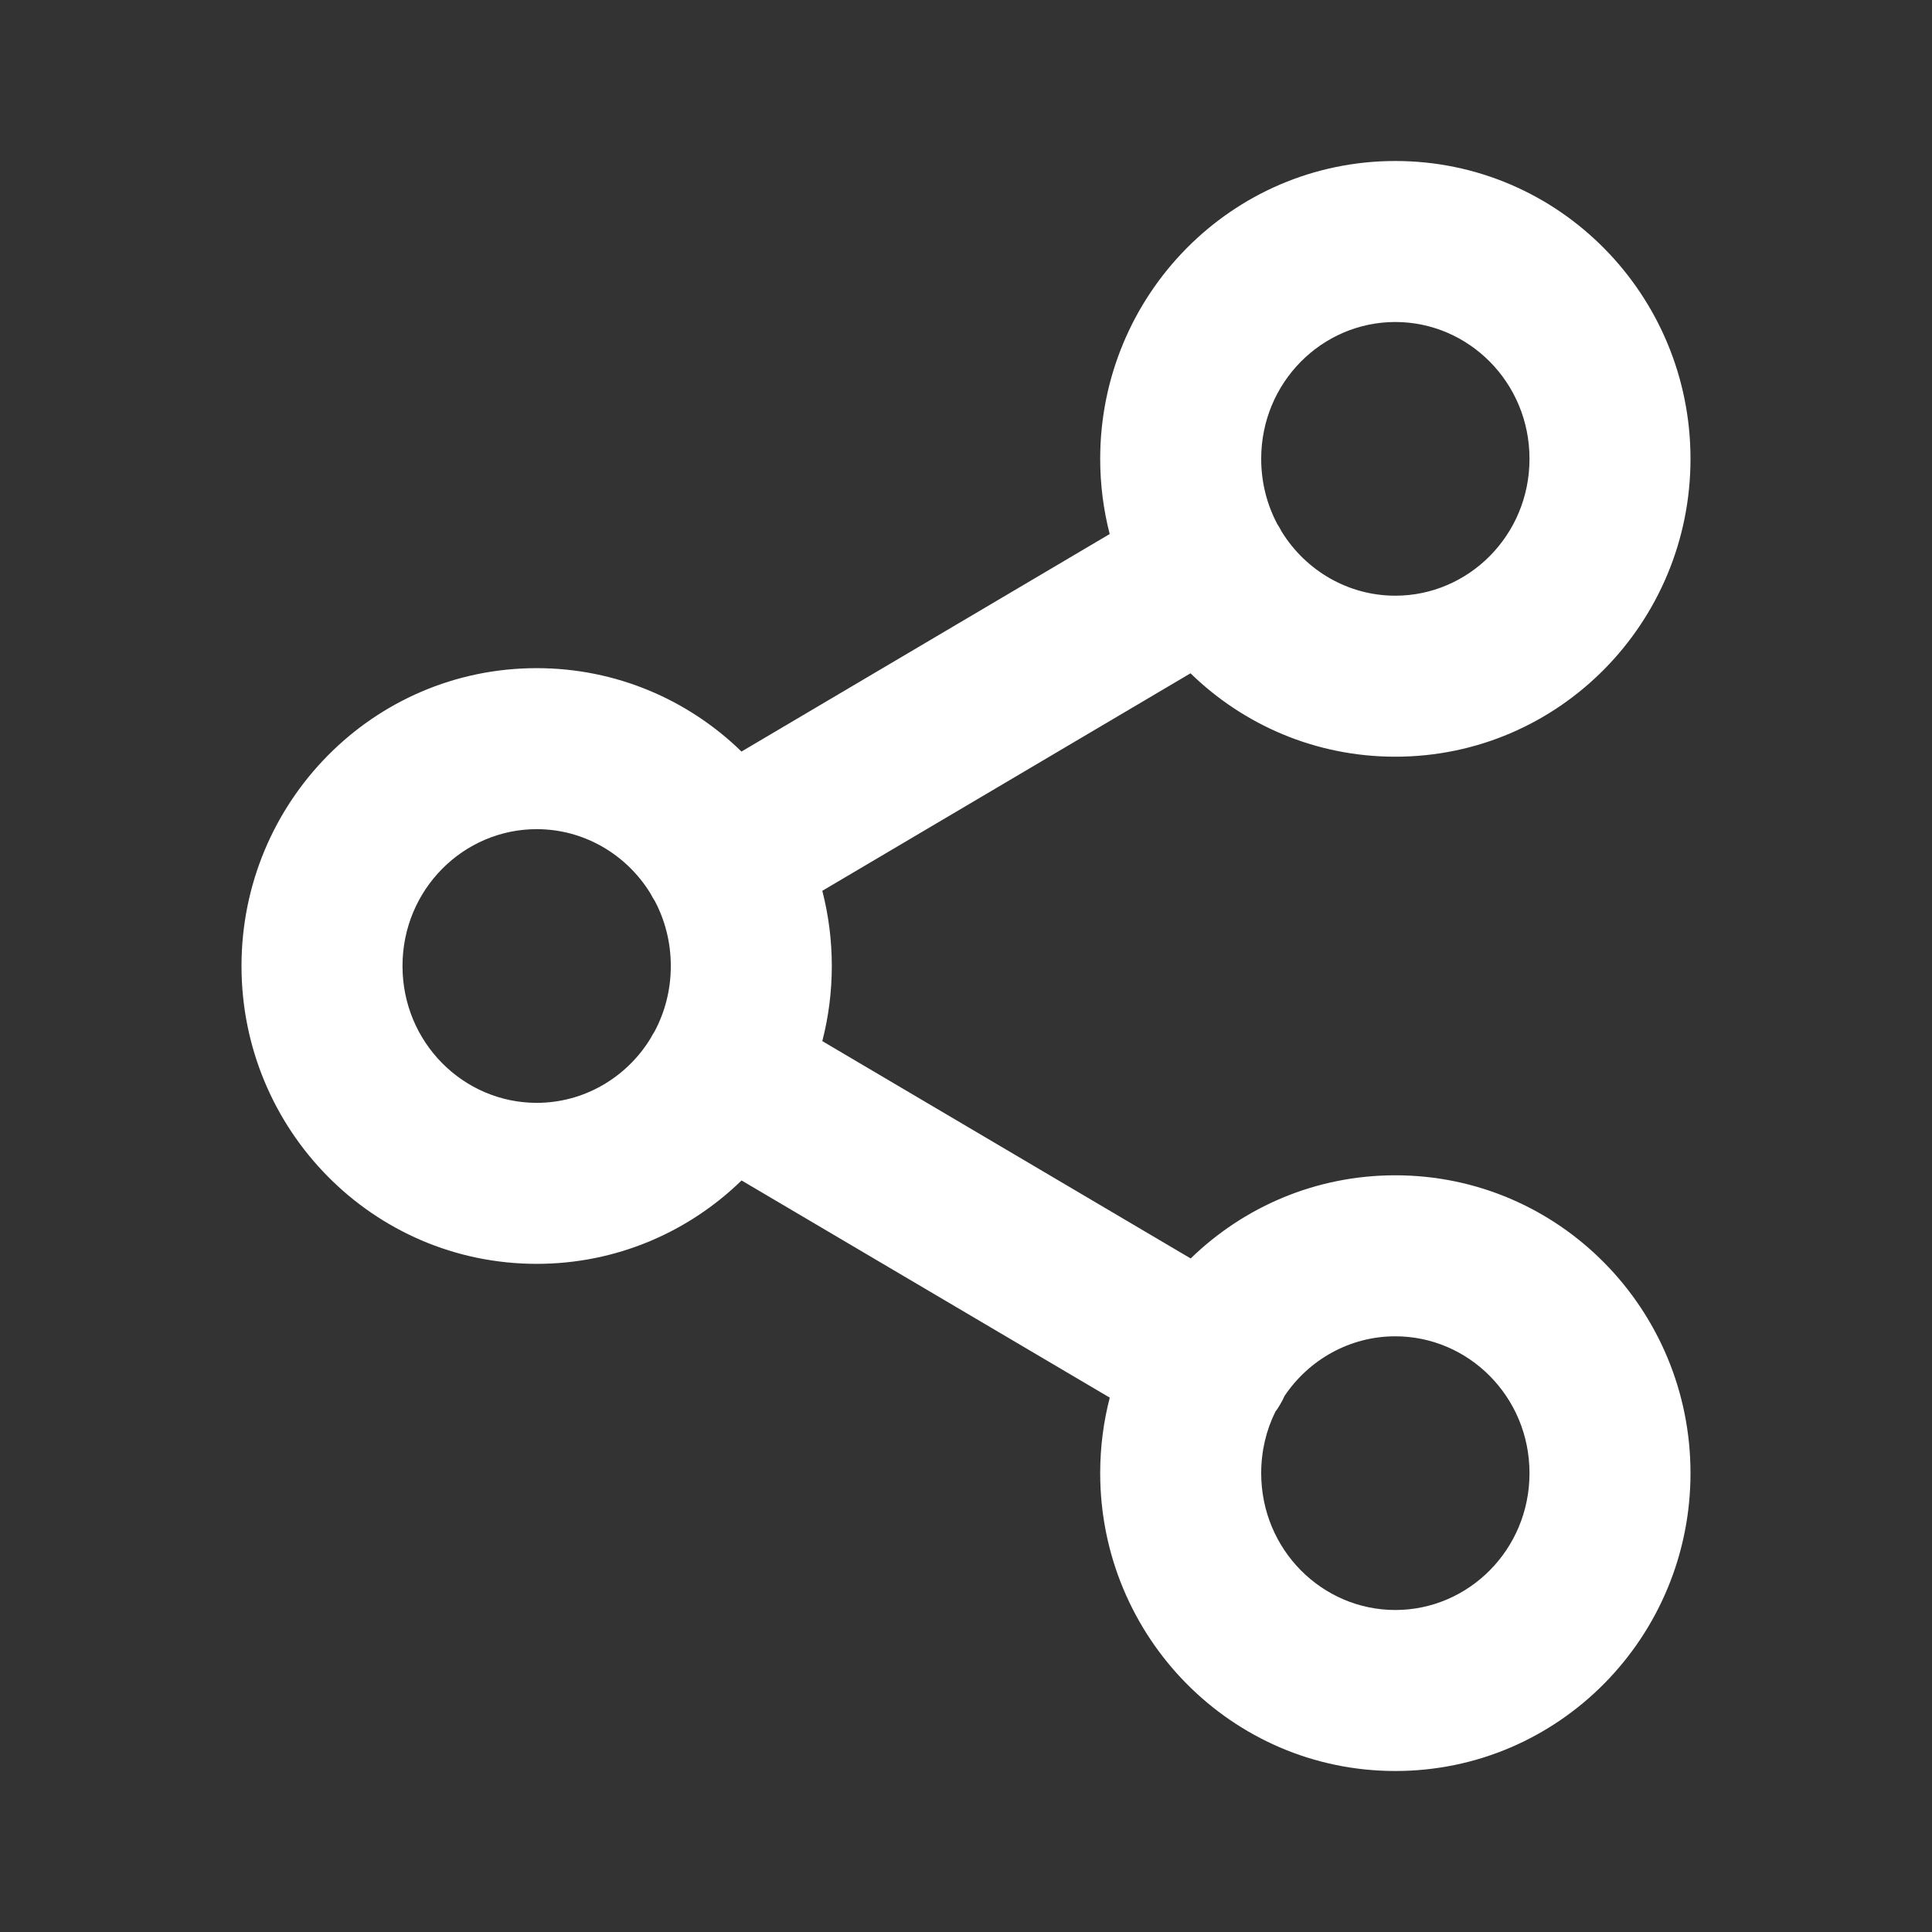
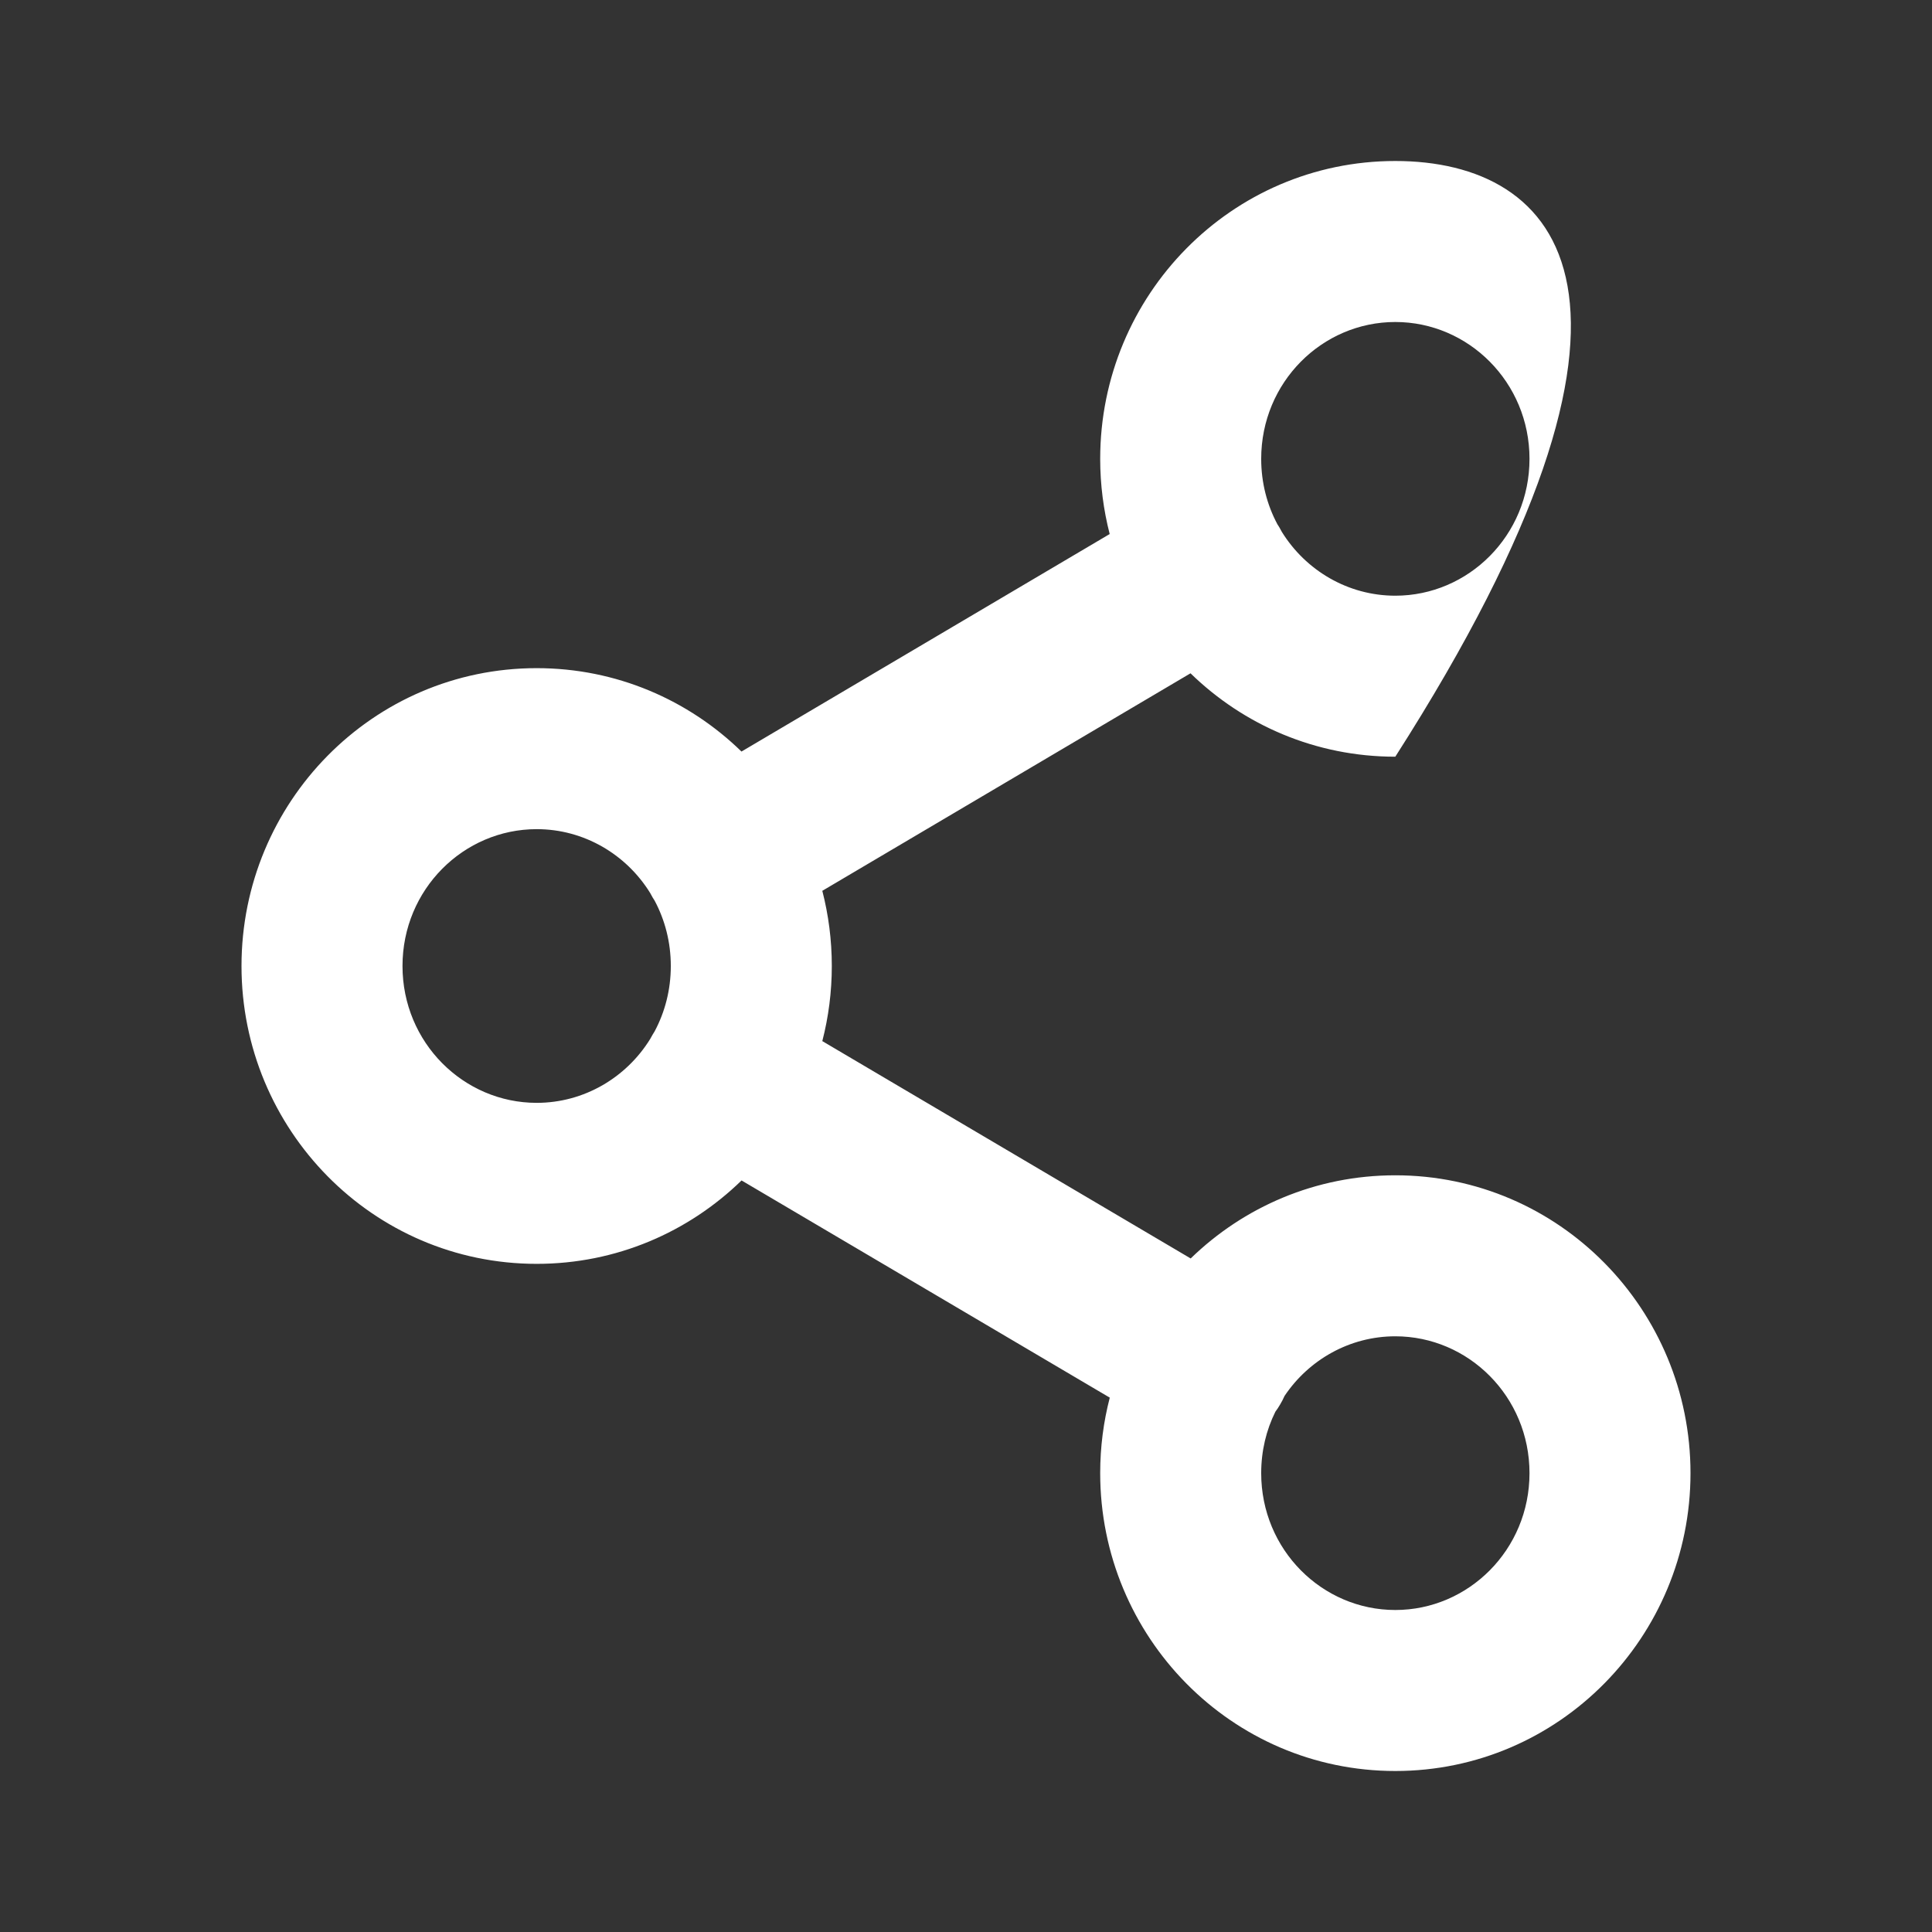
<svg xmlns="http://www.w3.org/2000/svg" width="24" height="24" viewBox="0 0 24 24" fill="none">
  <rect x="0" y="0" width="24" height="24" fill="#333333" stroke="none" />
-   <path fill-rule="evenodd" clip-rule="evenodd" d="M17.333 4C16.424 4 15.667 4.749 15.667 5.7C15.667 5.996 15.74 6.272 15.868 6.512C15.877 6.525 15.884 6.537 15.892 6.55C15.903 6.569 15.914 6.589 15.924 6.608C16.221 7.087 16.746 7.4 17.333 7.4C18.242 7.4 19 6.651 19 5.7C19 4.749 18.242 4 17.333 4ZM14.789 8.364C15.446 9.004 16.341 9.4 17.333 9.4C19.37 9.4 21 7.732 21 5.7C21 3.668 19.37 2 17.333 2C15.297 2 13.667 3.668 13.667 5.7C13.667 6.022 13.708 6.335 13.785 6.634L9.211 9.336C8.554 8.696 7.658 8.3 6.667 8.3C4.63 8.3 3 9.968 3 12C3 14.032 4.63 15.7 6.667 15.7C7.659 15.7 8.554 15.304 9.212 14.664L13.786 17.362C13.708 17.662 13.667 17.976 13.667 18.3C13.667 20.332 15.297 22 17.333 22C19.37 22 21 20.332 21 18.3C21 16.268 19.37 14.6 17.333 14.6C16.343 14.6 15.449 14.994 14.791 15.633L10.215 12.933C10.292 12.635 10.333 12.322 10.333 12C10.333 11.678 10.292 11.365 10.215 11.066L14.789 8.364ZM8.076 11.092C8.086 11.111 8.097 11.131 8.108 11.15C8.116 11.163 8.124 11.175 8.132 11.188C8.26 11.428 8.333 11.704 8.333 12C8.333 12.296 8.26 12.572 8.132 12.812C8.123 12.825 8.115 12.838 8.108 12.851C8.097 12.87 8.086 12.889 8.076 12.908C7.779 13.387 7.254 13.7 6.667 13.7C5.758 13.7 5 12.951 5 12C5 11.049 5.758 10.3 6.667 10.3C7.254 10.3 7.779 10.613 8.076 11.092ZM15.843 17.537C15.864 17.509 15.883 17.48 15.901 17.449C15.922 17.414 15.941 17.378 15.957 17.341C16.259 16.891 16.767 16.6 17.333 16.6C18.242 16.6 19 17.349 19 18.3C19 19.251 18.242 20 17.333 20C16.424 20 15.667 19.251 15.667 18.3C15.667 18.024 15.73 17.765 15.843 17.537Z" fill="white" />
+   <path fill-rule="evenodd" clip-rule="evenodd" d="M17.333 4C16.424 4 15.667 4.749 15.667 5.7C15.667 5.996 15.74 6.272 15.868 6.512C15.877 6.525 15.884 6.537 15.892 6.55C15.903 6.569 15.914 6.589 15.924 6.608C16.221 7.087 16.746 7.4 17.333 7.4C18.242 7.4 19 6.651 19 5.7C19 4.749 18.242 4 17.333 4ZM14.789 8.364C15.446 9.004 16.341 9.4 17.333 9.4C21 3.668 19.37 2 17.333 2C15.297 2 13.667 3.668 13.667 5.7C13.667 6.022 13.708 6.335 13.785 6.634L9.211 9.336C8.554 8.696 7.658 8.3 6.667 8.3C4.63 8.3 3 9.968 3 12C3 14.032 4.63 15.7 6.667 15.7C7.659 15.7 8.554 15.304 9.212 14.664L13.786 17.362C13.708 17.662 13.667 17.976 13.667 18.3C13.667 20.332 15.297 22 17.333 22C19.37 22 21 20.332 21 18.3C21 16.268 19.37 14.6 17.333 14.6C16.343 14.6 15.449 14.994 14.791 15.633L10.215 12.933C10.292 12.635 10.333 12.322 10.333 12C10.333 11.678 10.292 11.365 10.215 11.066L14.789 8.364ZM8.076 11.092C8.086 11.111 8.097 11.131 8.108 11.15C8.116 11.163 8.124 11.175 8.132 11.188C8.26 11.428 8.333 11.704 8.333 12C8.333 12.296 8.26 12.572 8.132 12.812C8.123 12.825 8.115 12.838 8.108 12.851C8.097 12.87 8.086 12.889 8.076 12.908C7.779 13.387 7.254 13.7 6.667 13.7C5.758 13.7 5 12.951 5 12C5 11.049 5.758 10.3 6.667 10.3C7.254 10.3 7.779 10.613 8.076 11.092ZM15.843 17.537C15.864 17.509 15.883 17.48 15.901 17.449C15.922 17.414 15.941 17.378 15.957 17.341C16.259 16.891 16.767 16.6 17.333 16.6C18.242 16.6 19 17.349 19 18.3C19 19.251 18.242 20 17.333 20C16.424 20 15.667 19.251 15.667 18.3C15.667 18.024 15.73 17.765 15.843 17.537Z" fill="white" />
</svg>